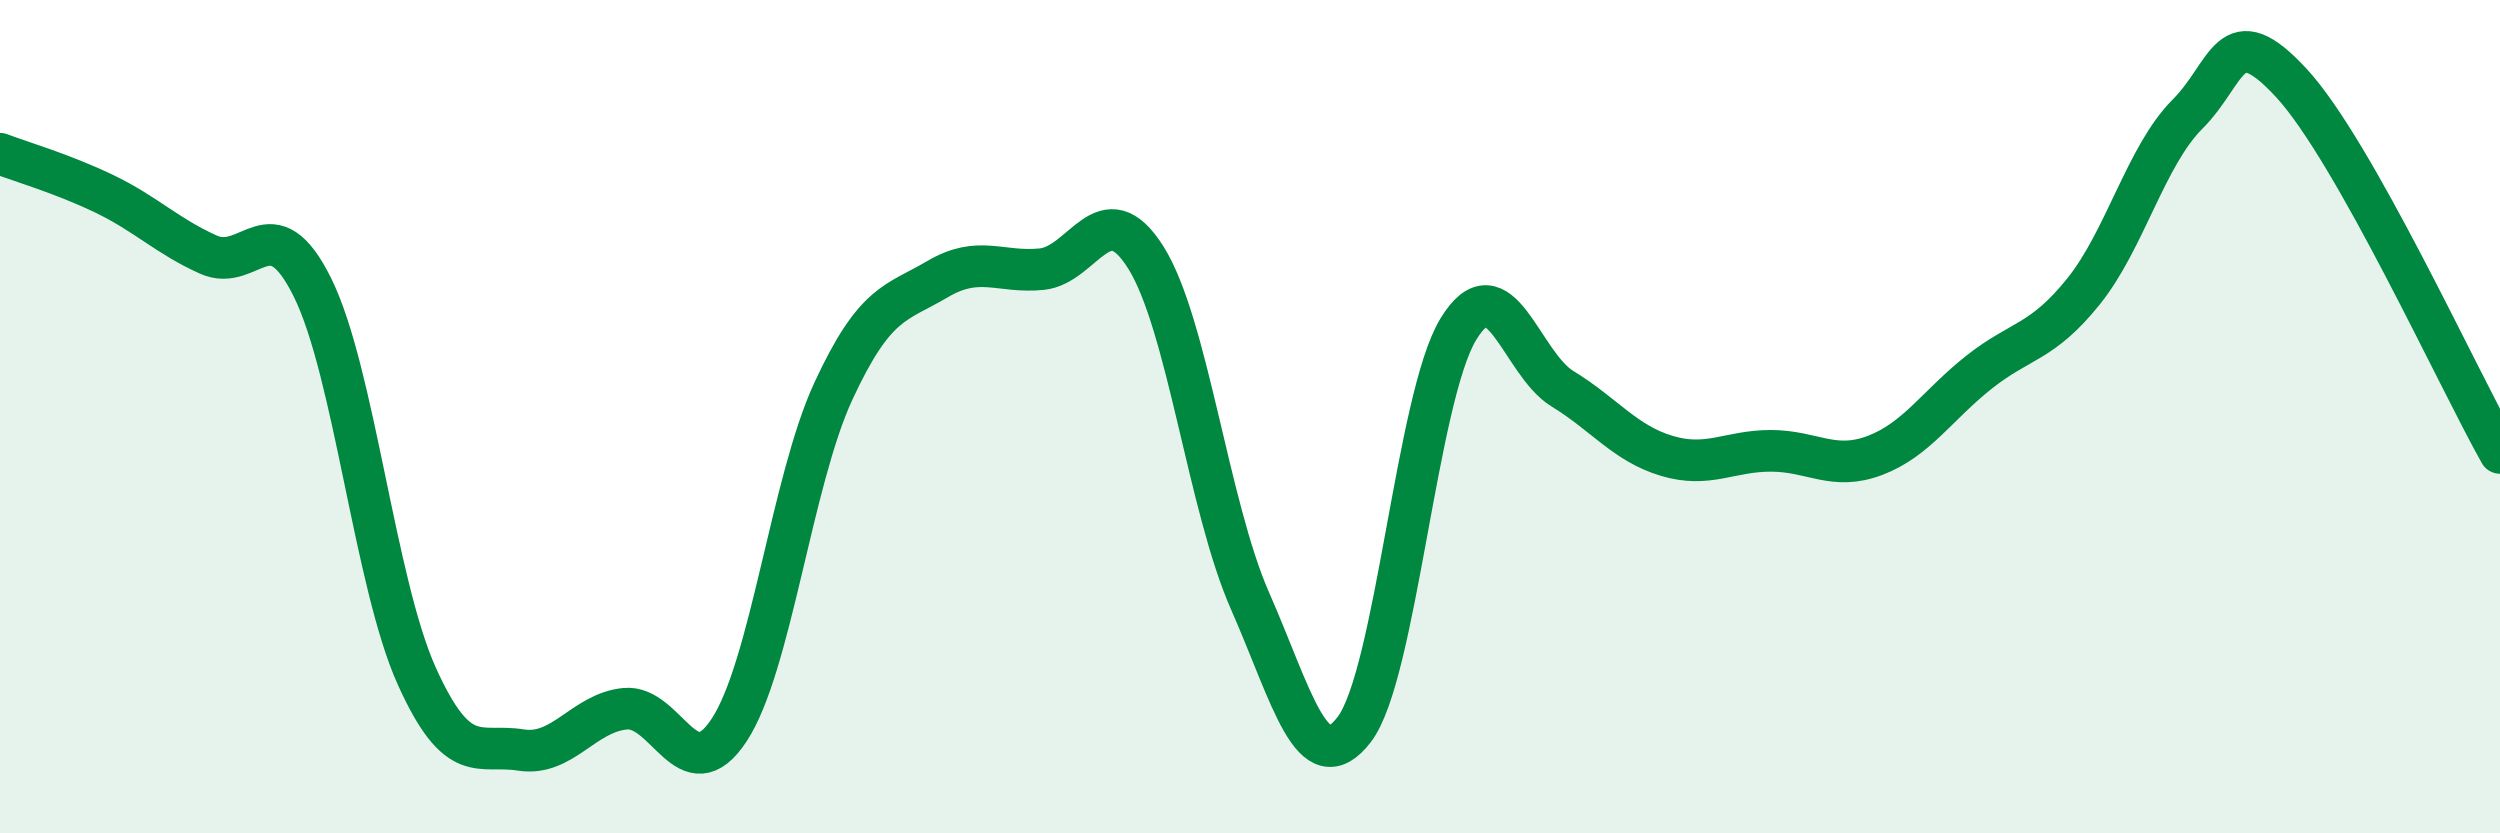
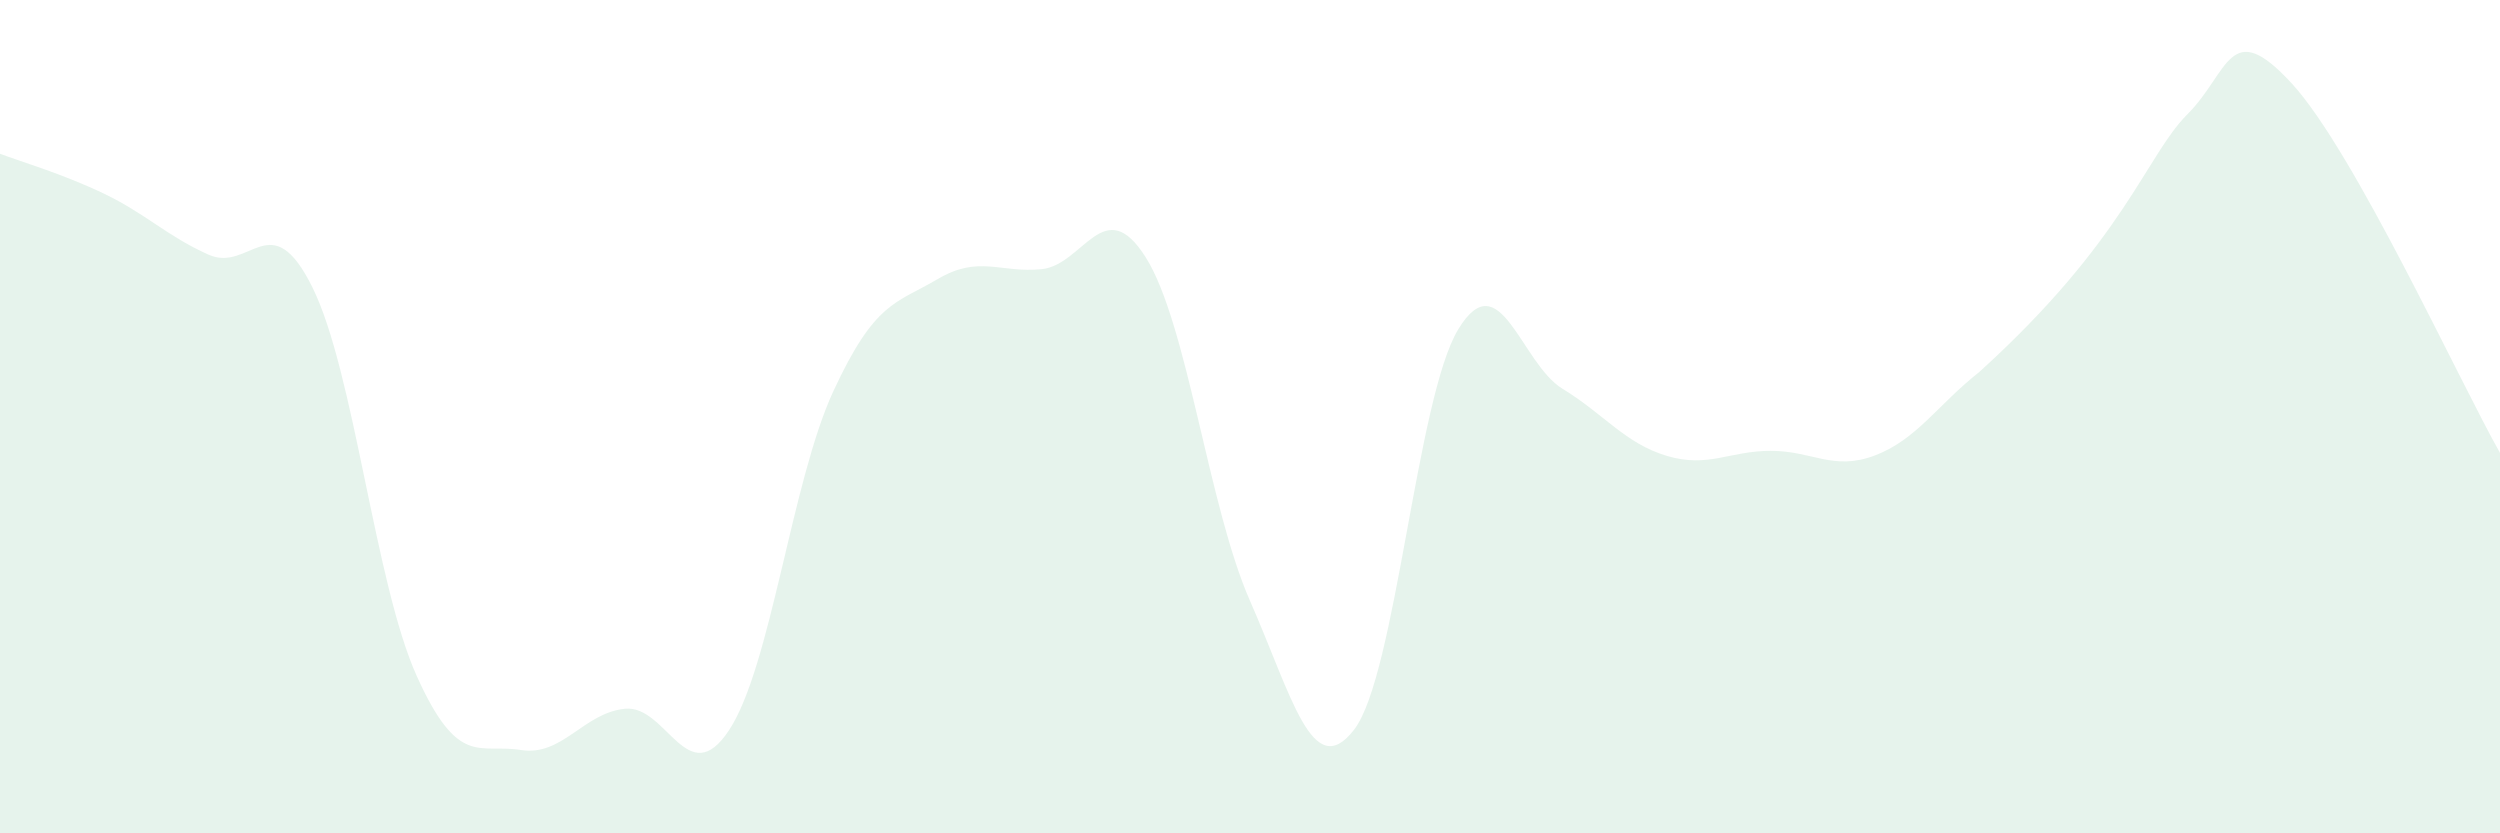
<svg xmlns="http://www.w3.org/2000/svg" width="60" height="20" viewBox="0 0 60 20">
-   <path d="M 0,3.69 C 0.5,3.88 1.5,4.17 2.5,4.65 C 3.5,5.13 4,5.66 5,6.11 C 6,6.56 6.5,4.88 7.5,6.9 C 8.5,8.92 9,14 10,16.22 C 11,18.44 11.5,17.84 12.5,18 C 13.5,18.16 14,17.11 15,17.01 C 16,16.91 16.5,19.04 17.5,17.52 C 18.5,16 19,11.55 20,9.39 C 21,7.23 21.5,7.29 22.5,6.7 C 23.5,6.11 24,6.56 25,6.46 C 26,6.36 26.5,4.59 27.5,6.18 C 28.5,7.77 29,12.15 30,14.42 C 31,16.69 31.5,18.81 32.5,17.51 C 33.5,16.21 34,9.54 35,7.9 C 36,6.26 36.5,8.72 37.5,9.33 C 38.5,9.94 39,10.64 40,10.94 C 41,11.24 41.5,10.82 42.5,10.82 C 43.5,10.82 44,11.31 45,10.93 C 46,10.55 46.5,9.72 47.5,8.93 C 48.5,8.14 49,8.24 50,7 C 51,5.76 51.5,3.74 52.5,2.74 C 53.5,1.74 53.5,0.37 55,2 C 56.5,3.63 59,9.1 60,10.87L60 20L0 20Z" fill="#008740" opacity="0.1" stroke-linecap="round" stroke-linejoin="round" />
-   <path d="M 0,3.69 C 0.5,3.88 1.5,4.17 2.5,4.65 C 3.5,5.13 4,5.66 5,6.11 C 6,6.56 6.5,4.88 7.5,6.9 C 8.5,8.92 9,14 10,16.22 C 11,18.44 11.5,17.84 12.5,18 C 13.5,18.16 14,17.11 15,17.01 C 16,16.91 16.5,19.04 17.5,17.52 C 18.5,16 19,11.55 20,9.39 C 21,7.23 21.5,7.29 22.5,6.7 C 23.5,6.11 24,6.56 25,6.46 C 26,6.36 26.5,4.59 27.5,6.18 C 28.5,7.77 29,12.15 30,14.42 C 31,16.69 31.5,18.81 32.5,17.51 C 33.5,16.21 34,9.54 35,7.9 C 36,6.26 36.5,8.72 37.5,9.33 C 38.5,9.94 39,10.64 40,10.94 C 41,11.24 41.5,10.82 42.5,10.82 C 43.5,10.82 44,11.31 45,10.93 C 46,10.55 46.5,9.72 47.5,8.93 C 48.5,8.14 49,8.24 50,7 C 51,5.76 51.5,3.74 52.5,2.74 C 53.5,1.74 53.5,0.37 55,2 C 56.5,3.63 59,9.1 60,10.87" stroke="#008740" stroke-width="1" fill="none" stroke-linecap="round" stroke-linejoin="round" />
+   <path d="M 0,3.69 C 0.5,3.88 1.5,4.17 2.5,4.65 C 3.5,5.13 4,5.66 5,6.11 C 6,6.56 6.5,4.88 7.5,6.9 C 8.5,8.92 9,14 10,16.22 C 11,18.44 11.5,17.84 12.5,18 C 13.5,18.16 14,17.11 15,17.01 C 16,16.91 16.5,19.04 17.5,17.52 C 18.5,16 19,11.55 20,9.39 C 21,7.23 21.5,7.29 22.5,6.7 C 23.5,6.11 24,6.56 25,6.46 C 26,6.36 26.5,4.59 27.5,6.18 C 28.5,7.77 29,12.15 30,14.42 C 31,16.69 31.5,18.81 32.5,17.51 C 33.5,16.21 34,9.54 35,7.9 C 36,6.26 36.5,8.72 37.5,9.33 C 38.5,9.94 39,10.64 40,10.94 C 41,11.24 41.5,10.82 42.5,10.82 C 43.5,10.82 44,11.31 45,10.93 C 46,10.55 46.5,9.72 47.5,8.93 C 51,5.76 51.5,3.74 52.5,2.74 C 53.5,1.74 53.5,0.37 55,2 C 56.5,3.63 59,9.1 60,10.87L60 20L0 20Z" fill="#008740" opacity="0.1" stroke-linecap="round" stroke-linejoin="round" />
</svg>